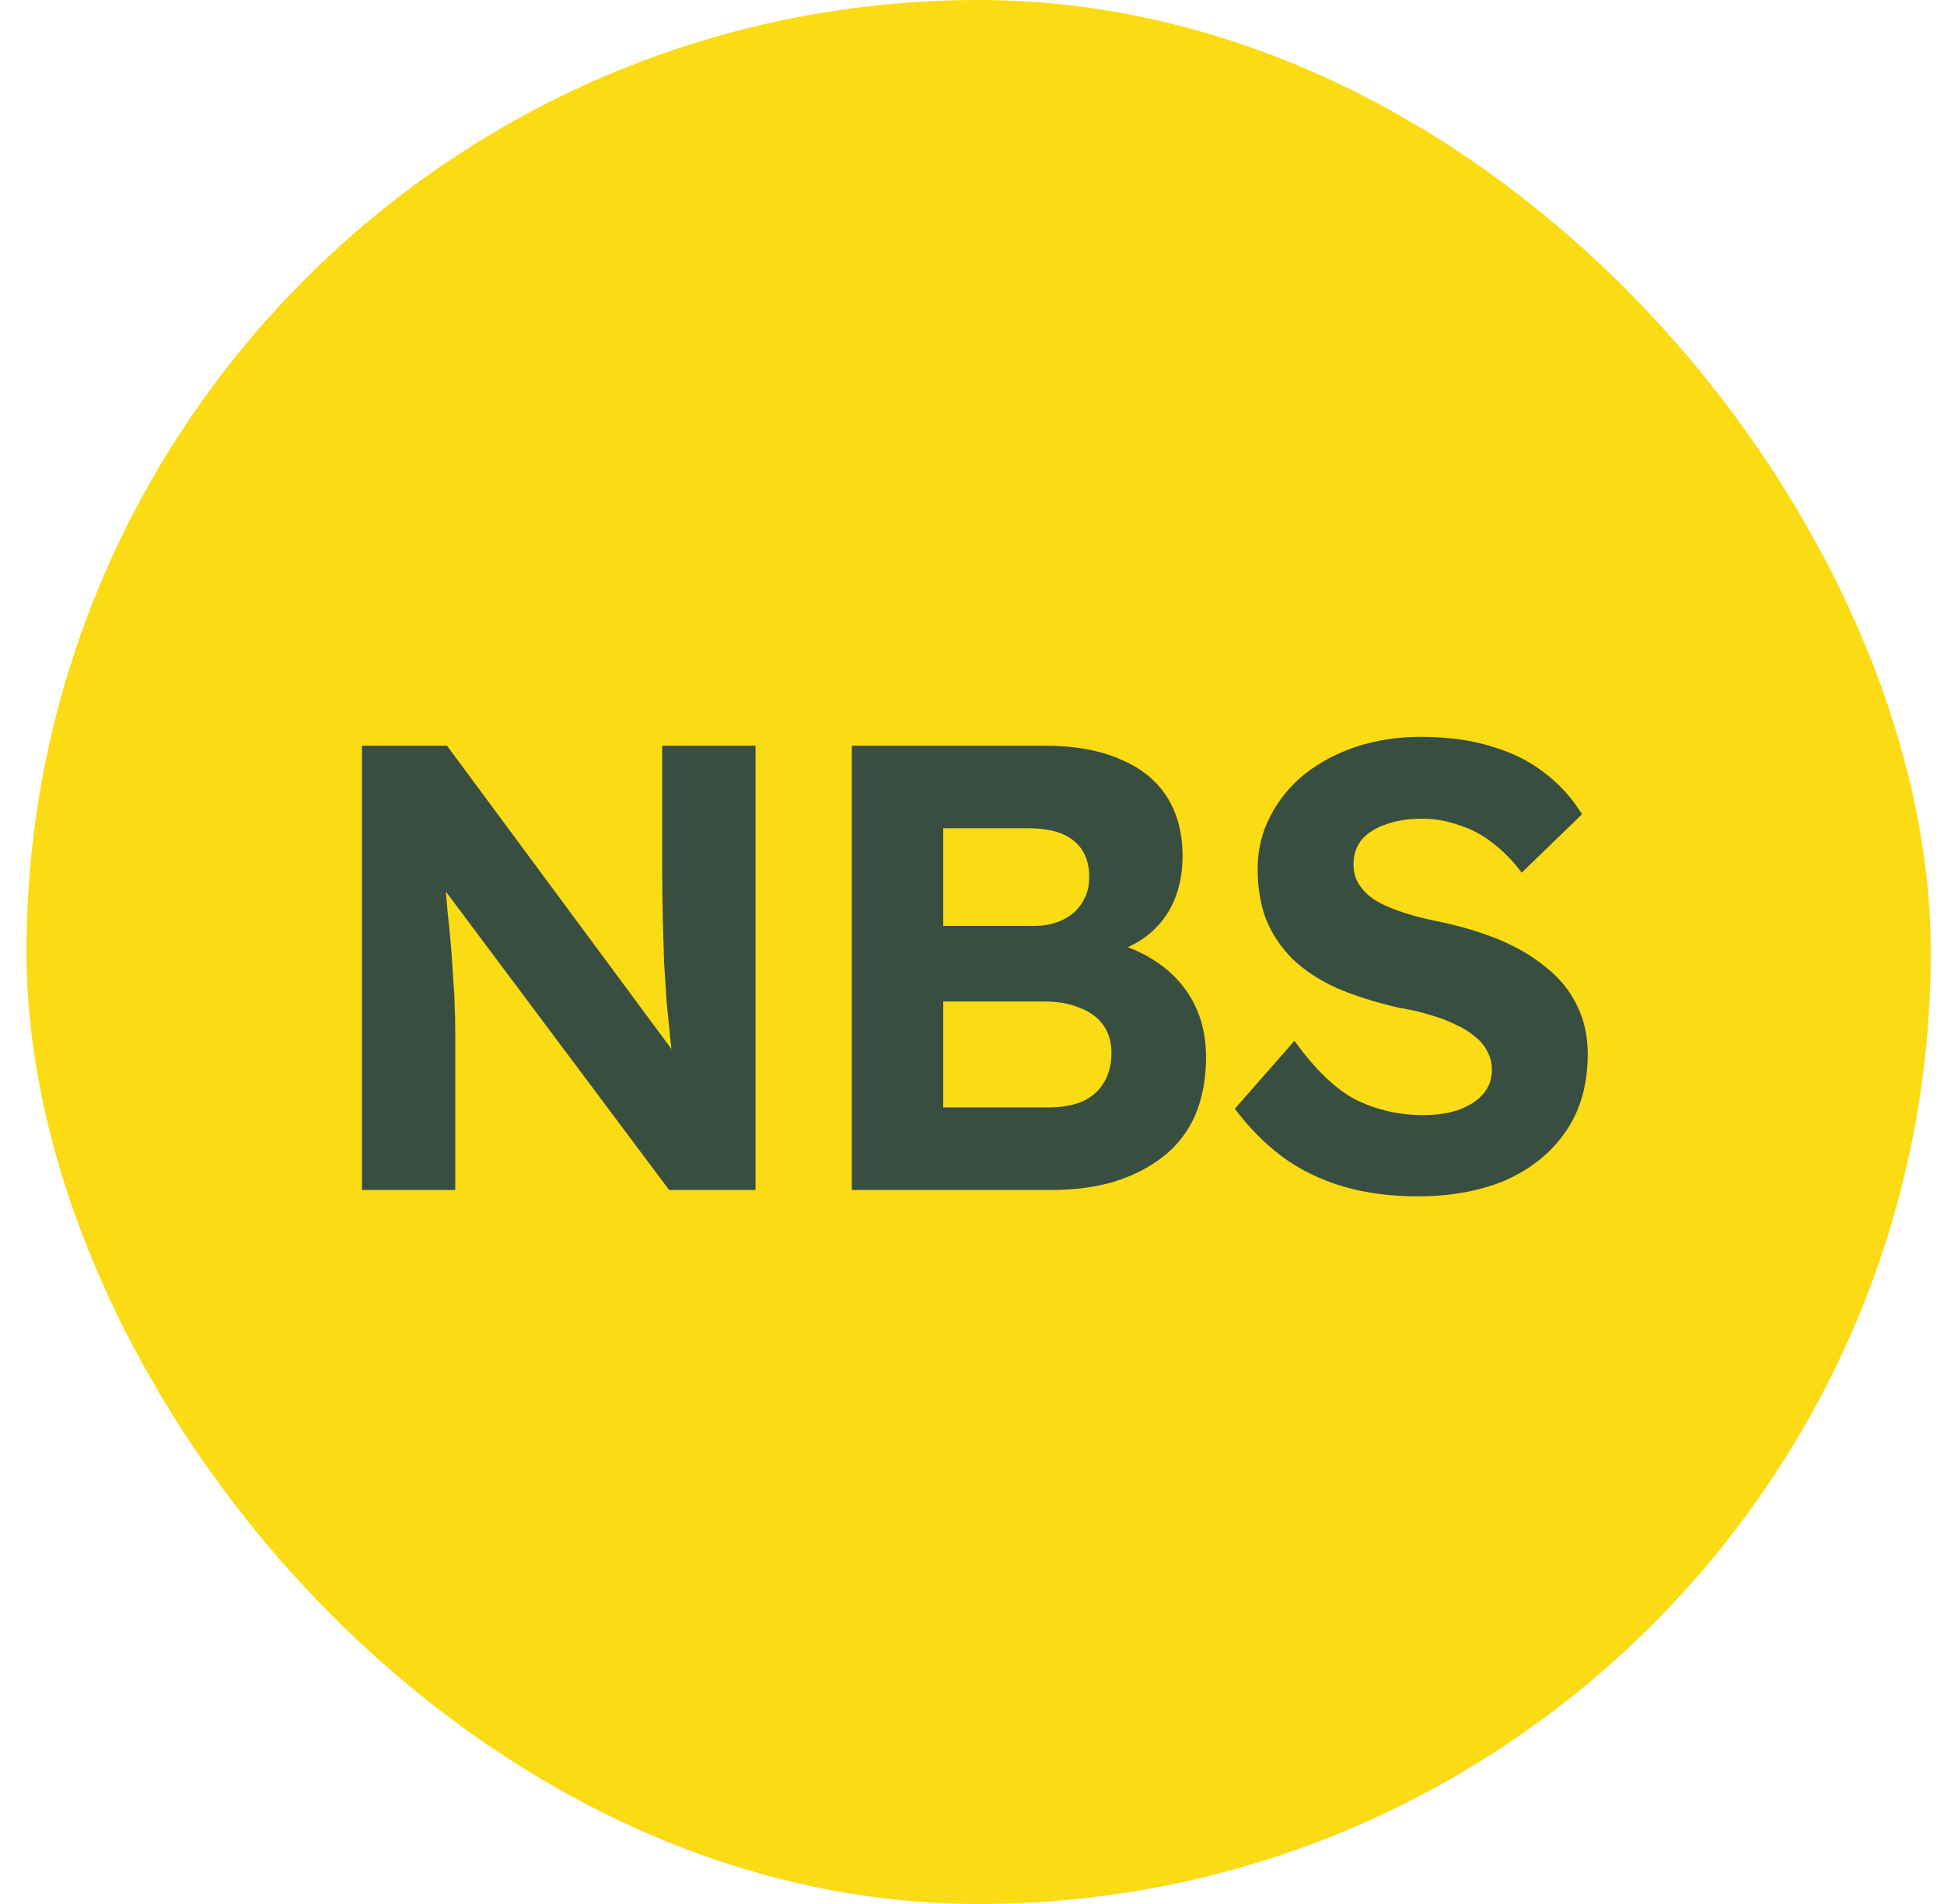
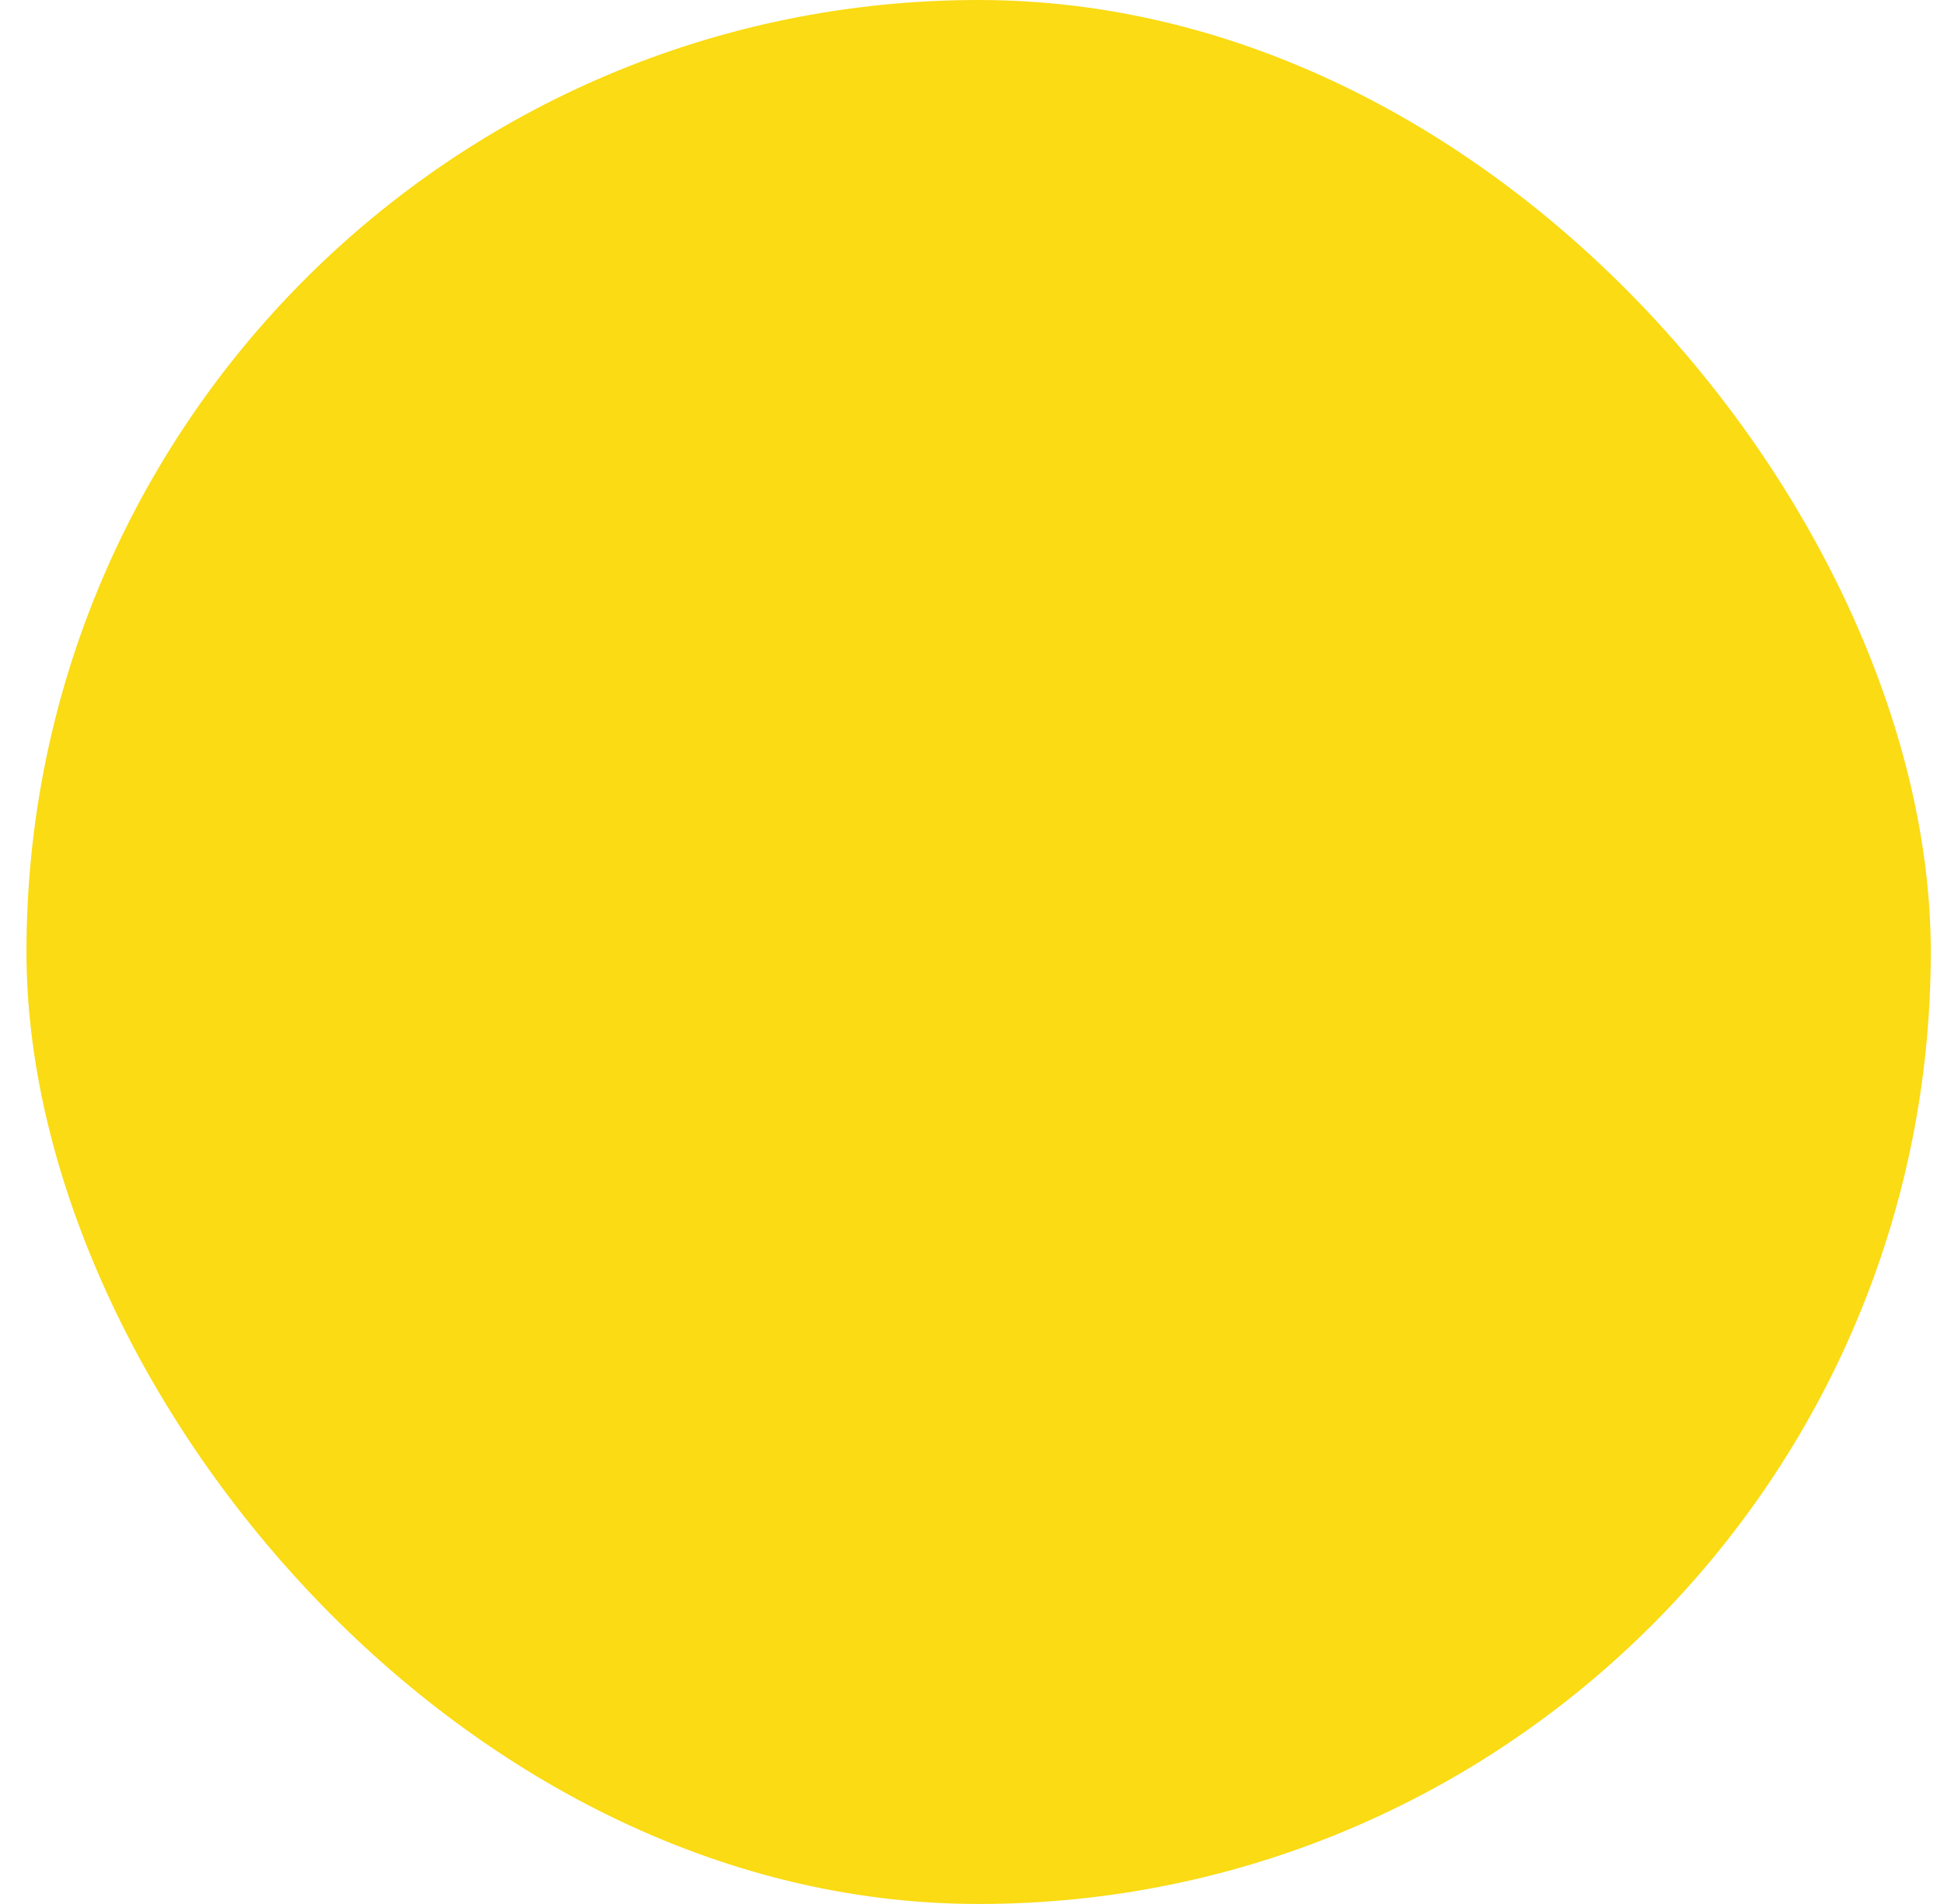
<svg xmlns="http://www.w3.org/2000/svg" width="49" height="48" viewBox="0 0 49 48" fill="none">
  <rect x="0.667" width="48" height="48" rx="24" fill="#FADB14" />
-   <path d="M9.123 30V18.8H11.267L17.459 27.168H17.011C16.968 26.837 16.93 26.517 16.898 26.208C16.866 25.888 16.834 25.568 16.802 25.248C16.781 24.917 16.76 24.581 16.738 24.24C16.728 23.888 16.717 23.52 16.706 23.136C16.696 22.741 16.691 22.315 16.691 21.856V18.8H19.043V30H16.866L10.546 21.552L11.155 21.568C11.208 22.123 11.251 22.597 11.283 22.992C11.325 23.376 11.357 23.712 11.379 24C11.4 24.288 11.416 24.539 11.427 24.752C11.448 24.965 11.459 25.168 11.459 25.36C11.469 25.552 11.475 25.755 11.475 25.968V30H9.123ZM21.471 30V18.8H26.335C27.081 18.8 27.711 18.912 28.223 19.136C28.745 19.349 29.14 19.664 29.407 20.08C29.673 20.496 29.807 20.992 29.807 21.568C29.807 22.208 29.647 22.741 29.327 23.168C29.007 23.595 28.548 23.888 27.951 24.048L27.935 23.728C28.425 23.845 28.857 24.037 29.231 24.304C29.604 24.571 29.892 24.901 30.095 25.296C30.297 25.691 30.399 26.139 30.399 26.64C30.399 27.195 30.308 27.685 30.127 28.112C29.945 28.528 29.679 28.875 29.327 29.152C28.975 29.429 28.559 29.643 28.079 29.792C27.609 29.931 27.081 30 26.495 30H21.471ZM23.775 27.92H26.399C26.74 27.92 27.028 27.872 27.263 27.776C27.508 27.669 27.695 27.509 27.823 27.296C27.951 27.083 28.015 26.832 28.015 26.544C28.015 26.267 27.945 26.032 27.807 25.84C27.668 25.648 27.471 25.504 27.215 25.408C26.969 25.301 26.671 25.248 26.319 25.248H23.775V27.92ZM23.775 23.344H26.047C26.335 23.344 26.585 23.291 26.799 23.184C27.012 23.077 27.172 22.933 27.279 22.752C27.396 22.571 27.455 22.357 27.455 22.112C27.455 21.717 27.327 21.413 27.071 21.2C26.815 20.987 26.431 20.88 25.919 20.88H23.775V23.344ZM35.732 30.16C35.039 30.16 34.404 30.075 33.828 29.904C33.263 29.733 32.756 29.483 32.308 29.152C31.871 28.821 31.476 28.421 31.124 27.952L32.628 26.24C33.151 26.965 33.668 27.461 34.18 27.728C34.703 27.984 35.268 28.112 35.876 28.112C36.207 28.112 36.5 28.069 36.756 27.984C37.023 27.888 37.231 27.755 37.38 27.584C37.529 27.413 37.604 27.211 37.604 26.976C37.604 26.805 37.567 26.651 37.492 26.512C37.417 26.363 37.311 26.235 37.172 26.128C37.033 26.011 36.868 25.909 36.676 25.824C36.484 25.728 36.271 25.648 36.036 25.584C35.801 25.509 35.545 25.451 35.268 25.408C34.671 25.269 34.148 25.104 33.7 24.912C33.252 24.709 32.879 24.464 32.58 24.176C32.281 23.877 32.057 23.541 31.908 23.168C31.769 22.795 31.7 22.373 31.7 21.904C31.7 21.424 31.807 20.981 32.02 20.576C32.233 20.16 32.527 19.803 32.9 19.504C33.284 19.205 33.721 18.976 34.212 18.816C34.713 18.656 35.241 18.576 35.796 18.576C36.479 18.576 37.076 18.656 37.588 18.816C38.1 18.965 38.543 19.184 38.916 19.472C39.3 19.76 39.62 20.112 39.876 20.528L38.356 22C38.132 21.701 37.887 21.451 37.62 21.248C37.364 21.045 37.081 20.896 36.772 20.8C36.473 20.693 36.164 20.64 35.844 20.64C35.492 20.64 35.188 20.688 34.932 20.784C34.676 20.869 34.473 20.997 34.324 21.168C34.185 21.339 34.116 21.547 34.116 21.792C34.116 21.984 34.164 22.155 34.26 22.304C34.356 22.453 34.495 22.587 34.676 22.704C34.857 22.811 35.076 22.907 35.332 22.992C35.588 23.077 35.871 23.152 36.18 23.216C36.767 23.333 37.295 23.488 37.764 23.68C38.233 23.872 38.633 24.107 38.964 24.384C39.305 24.651 39.567 24.971 39.748 25.344C39.929 25.707 40.02 26.117 40.02 26.576C40.02 27.333 39.839 27.979 39.476 28.512C39.113 29.045 38.612 29.456 37.972 29.744C37.332 30.021 36.585 30.16 35.732 30.16Z" fill="#384E40" />
</svg>